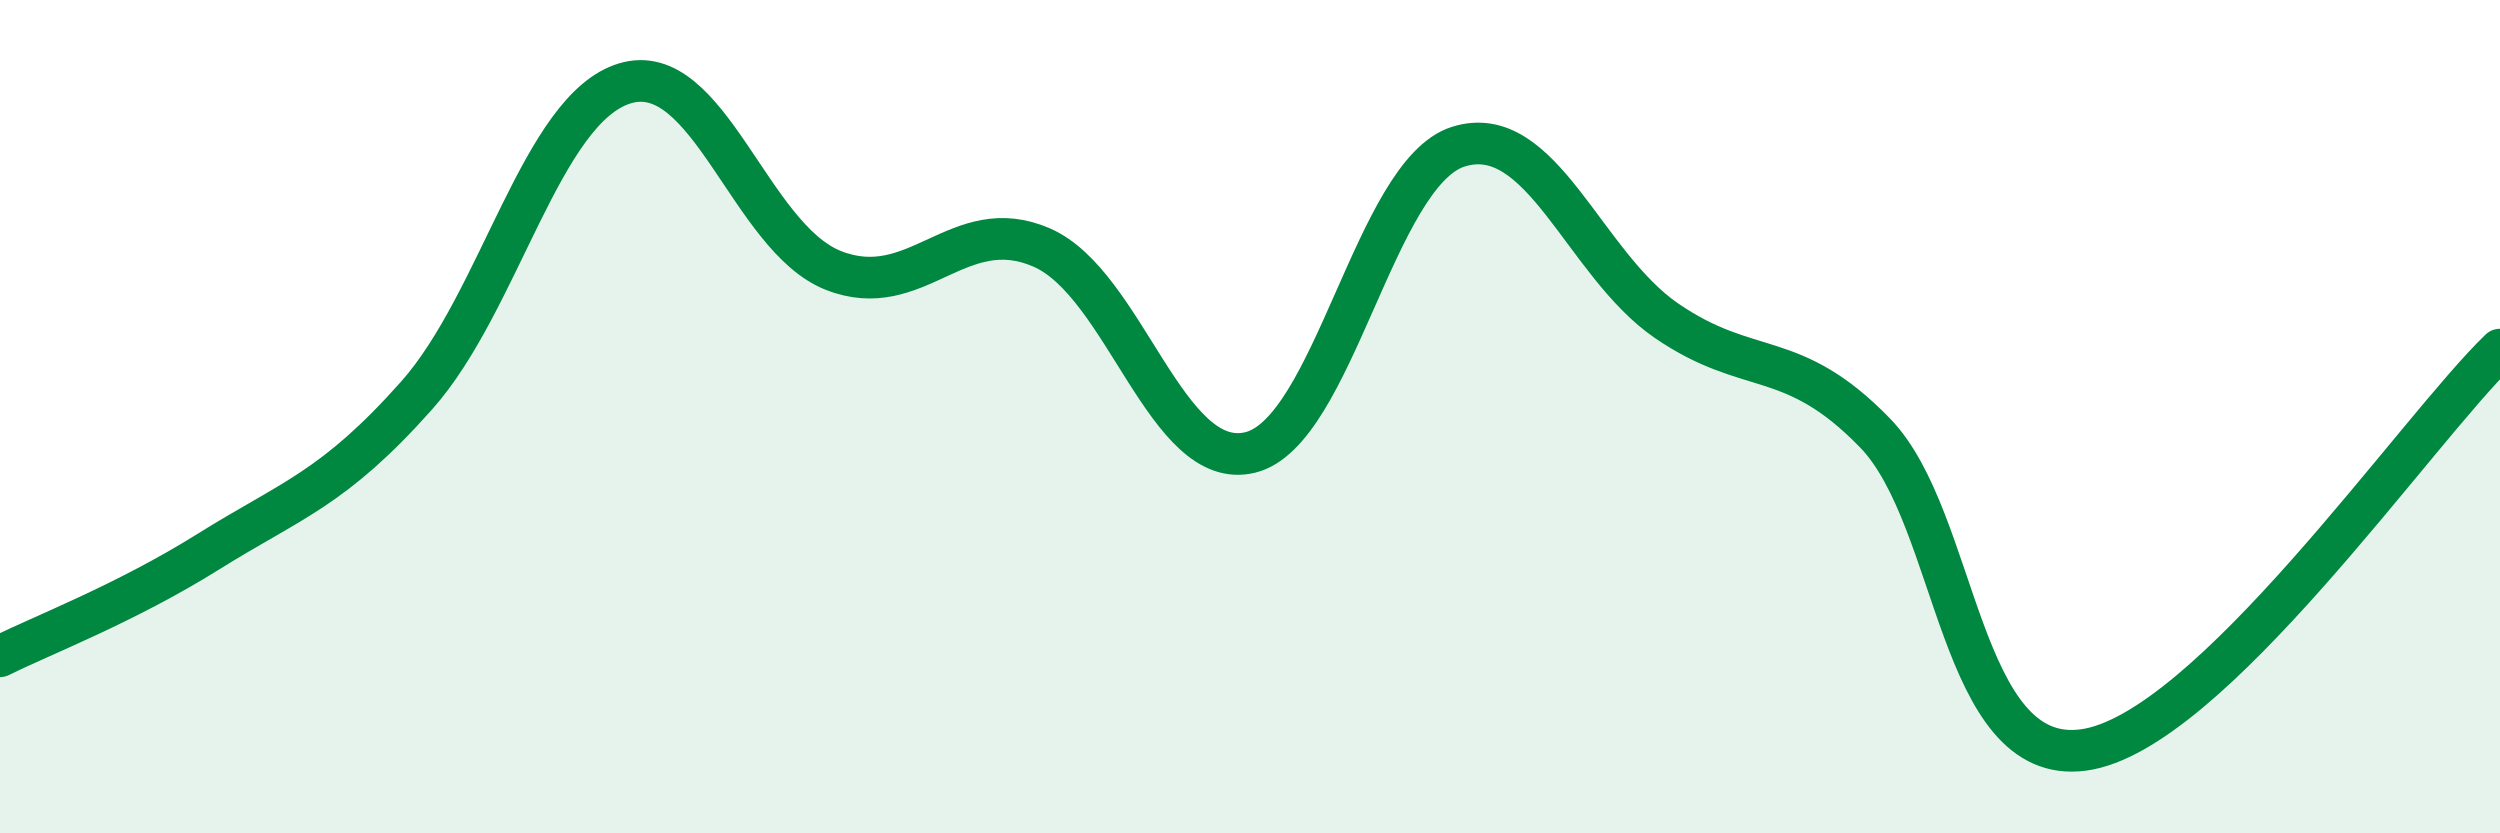
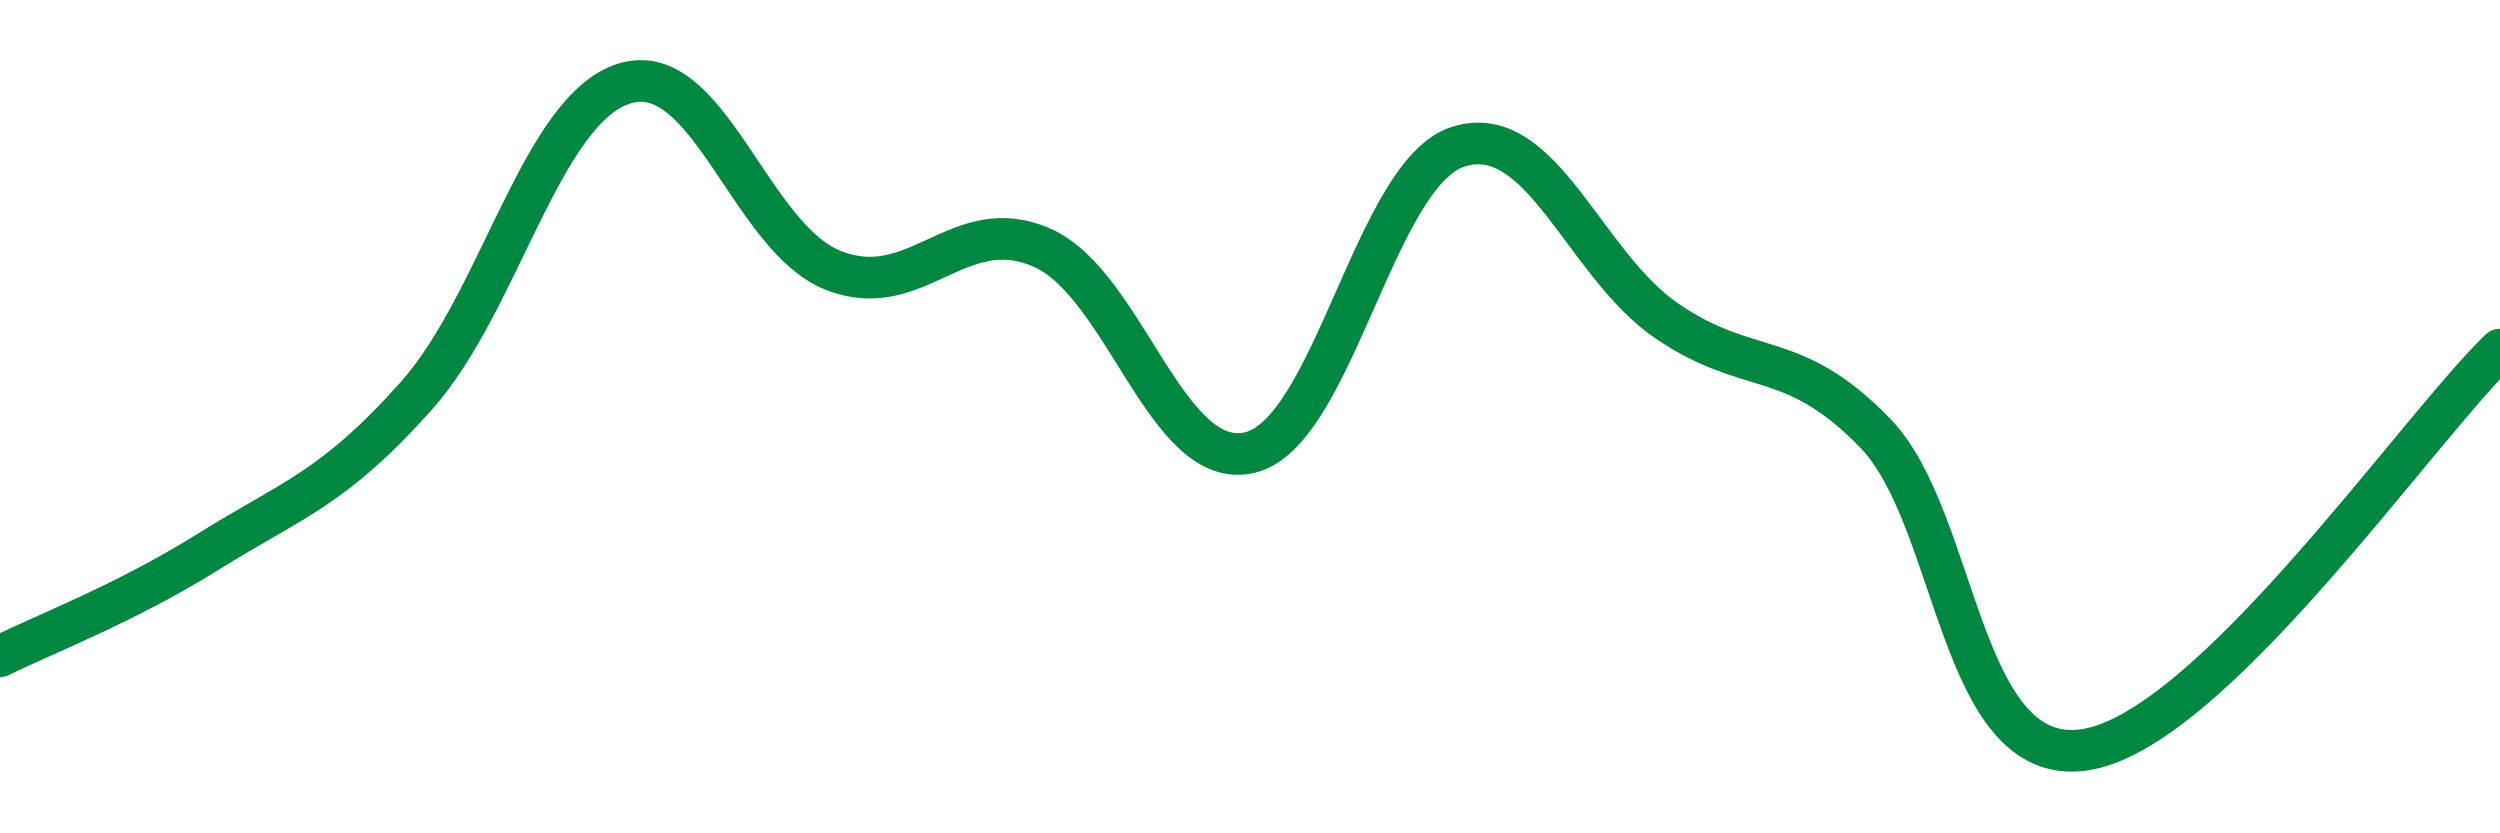
<svg xmlns="http://www.w3.org/2000/svg" width="60" height="20" viewBox="0 0 60 20">
-   <path d="M 0,15.75 C 1,15.25 3,14.49 5,13.24 C 7,11.99 8,11.74 10,9.49 C 12,7.24 13,2.6 15,2 C 17,1.4 18,5.7 20,6.49 C 22,7.28 23,5.07 25,5.94 C 27,6.81 28,11.34 30,10.86 C 32,10.38 33,4.15 35,3.52 C 37,2.89 38,6.33 40,7.7 C 42,9.07 43,8.33 45,10.39 C 47,12.45 47,18.4 50,18 C 53,17.6 58,10.31 60,8.39L60 20L0 20Z" fill="#008740" opacity="0.1" stroke-linecap="round" stroke-linejoin="round" />
  <path d="M 0,15.75 C 1,15.25 3,14.49 5,13.24 C 7,11.99 8,11.74 10,9.49 C 12,7.24 13,2.6 15,2 C 17,1.4 18,5.7 20,6.49 C 22,7.28 23,5.07 25,5.94 C 27,6.81 28,11.34 30,10.86 C 32,10.38 33,4.15 35,3.52 C 37,2.89 38,6.33 40,7.7 C 42,9.07 43,8.33 45,10.39 C 47,12.45 47,18.4 50,18 C 53,17.6 58,10.31 60,8.39" stroke="#008740" stroke-width="1" fill="none" stroke-linecap="round" stroke-linejoin="round" />
</svg>